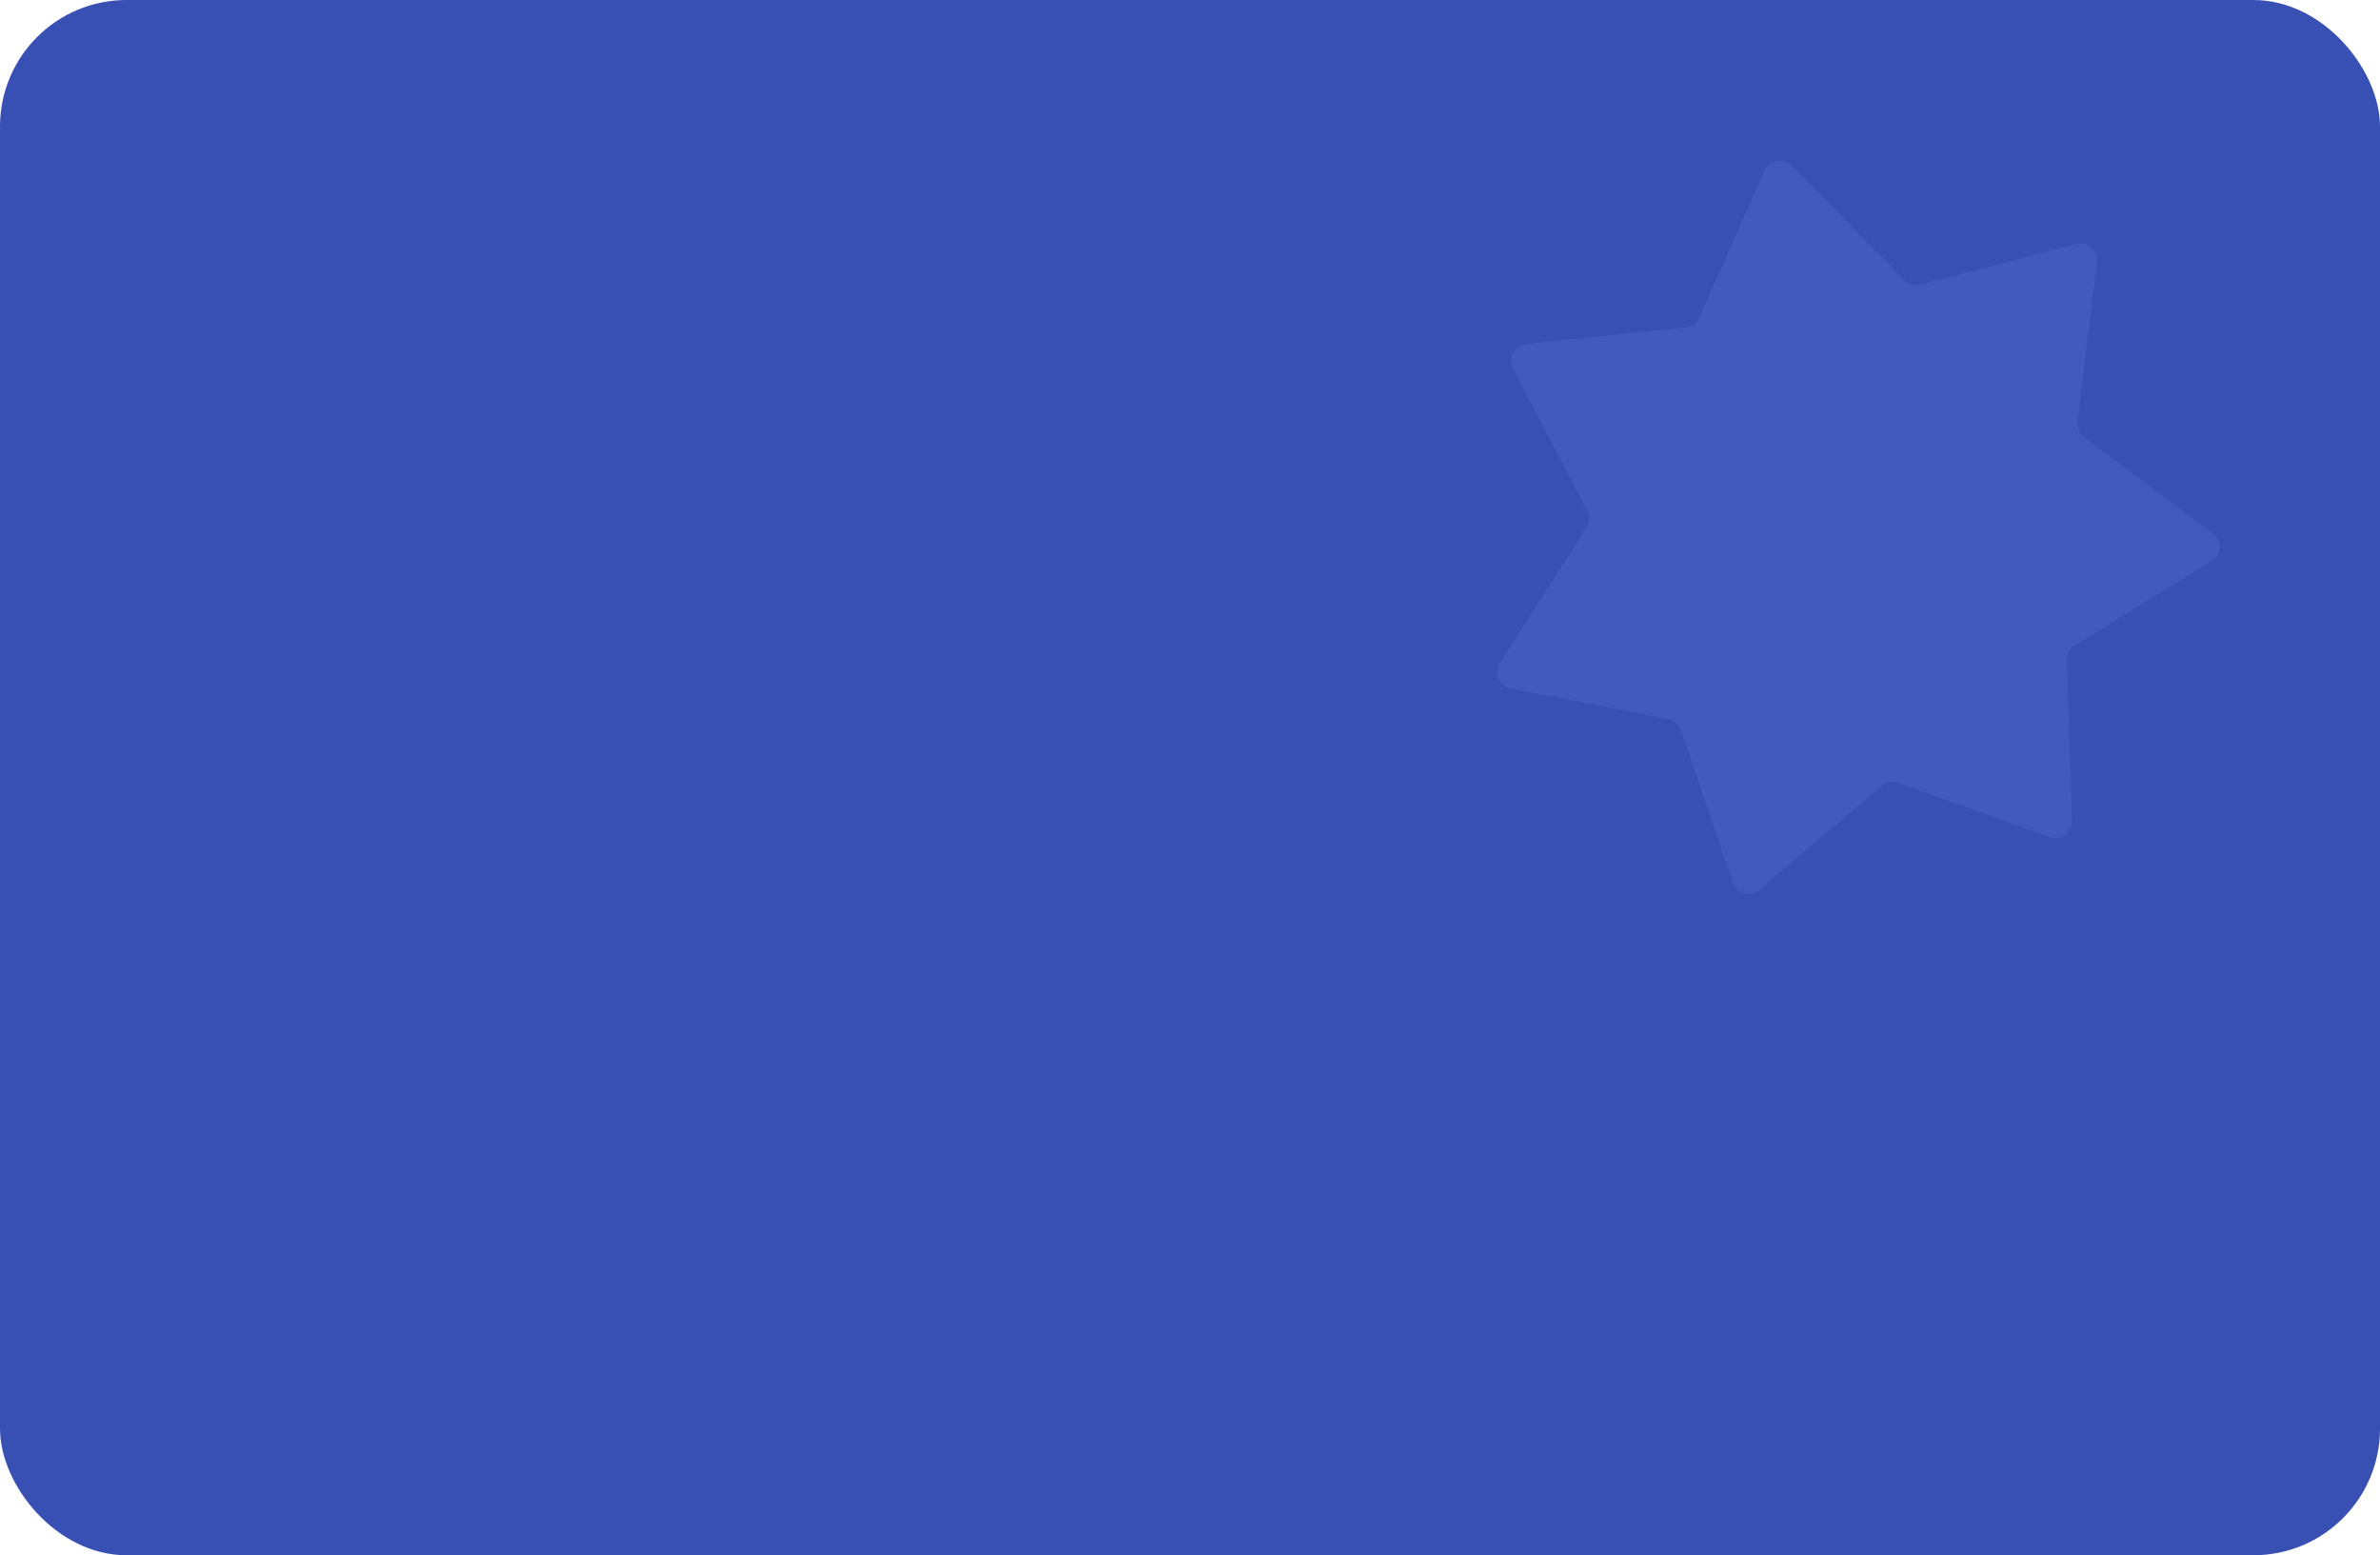
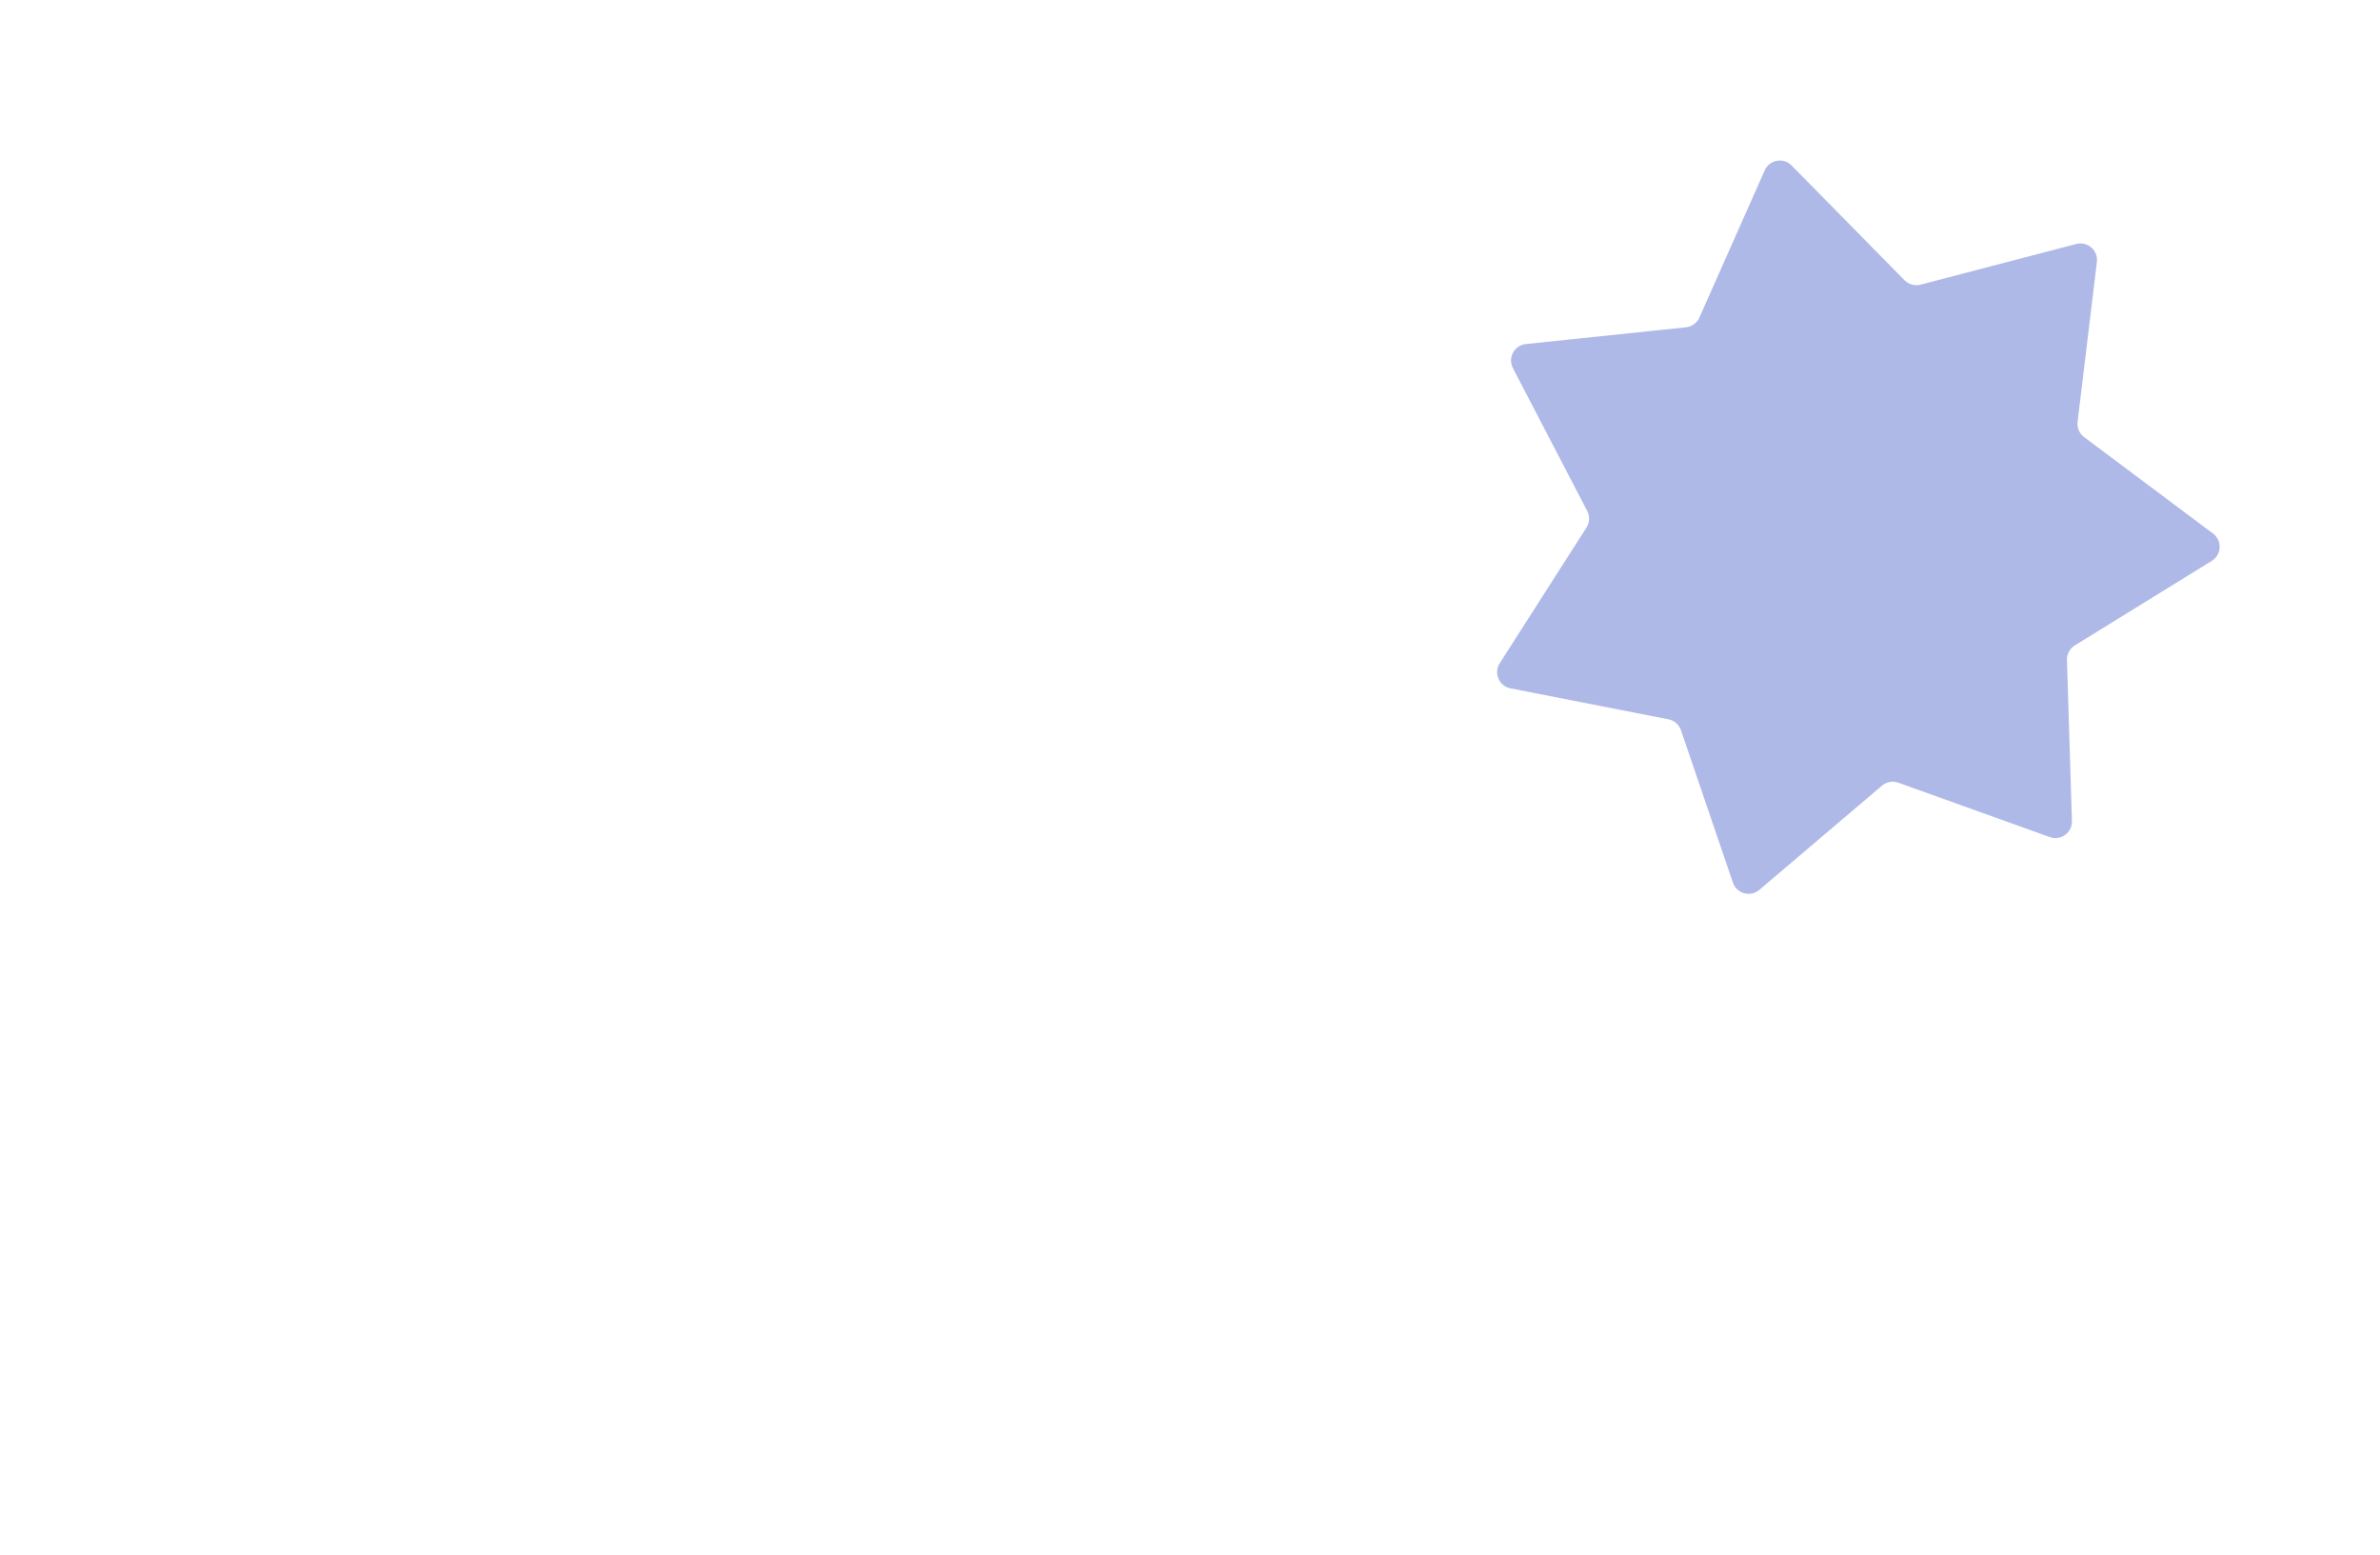
<svg xmlns="http://www.w3.org/2000/svg" width="424" height="277" viewBox="0 0 424 277" fill="none">
-   <rect width="424" height="277" rx="22.544" fill="#3850B4" />
  <path opacity="0.46" d="M314.386 30.346C315.229 28.446 317.722 27.993 319.18 29.475L339.297 49.917C340.036 50.669 341.121 50.968 342.142 50.702L369.892 43.456C371.903 42.931 373.812 44.597 373.562 46.661L370.123 75.135C369.996 76.181 370.439 77.216 371.283 77.848L394.25 95.026C395.915 96.272 395.802 98.803 394.033 99.894L369.627 114.958C368.729 115.512 368.196 116.503 368.229 117.557L369.118 146.224C369.182 148.302 367.133 149.792 365.176 149.089L338.182 139.4C337.189 139.044 336.082 139.245 335.278 139.928L313.42 158.496C311.836 159.842 309.393 159.168 308.722 157.201L299.467 130.055C299.127 129.057 298.279 128.316 297.244 128.114L269.099 122.601C267.059 122.201 266.062 119.872 267.182 118.121L282.635 93.96C283.204 93.071 283.254 91.947 282.767 91.011L269.528 65.569C268.569 63.725 269.769 61.494 271.836 61.278L300.361 58.295C301.41 58.185 302.32 57.524 302.748 56.56L314.386 30.346Z" fill="#4E66CA" />
</svg>